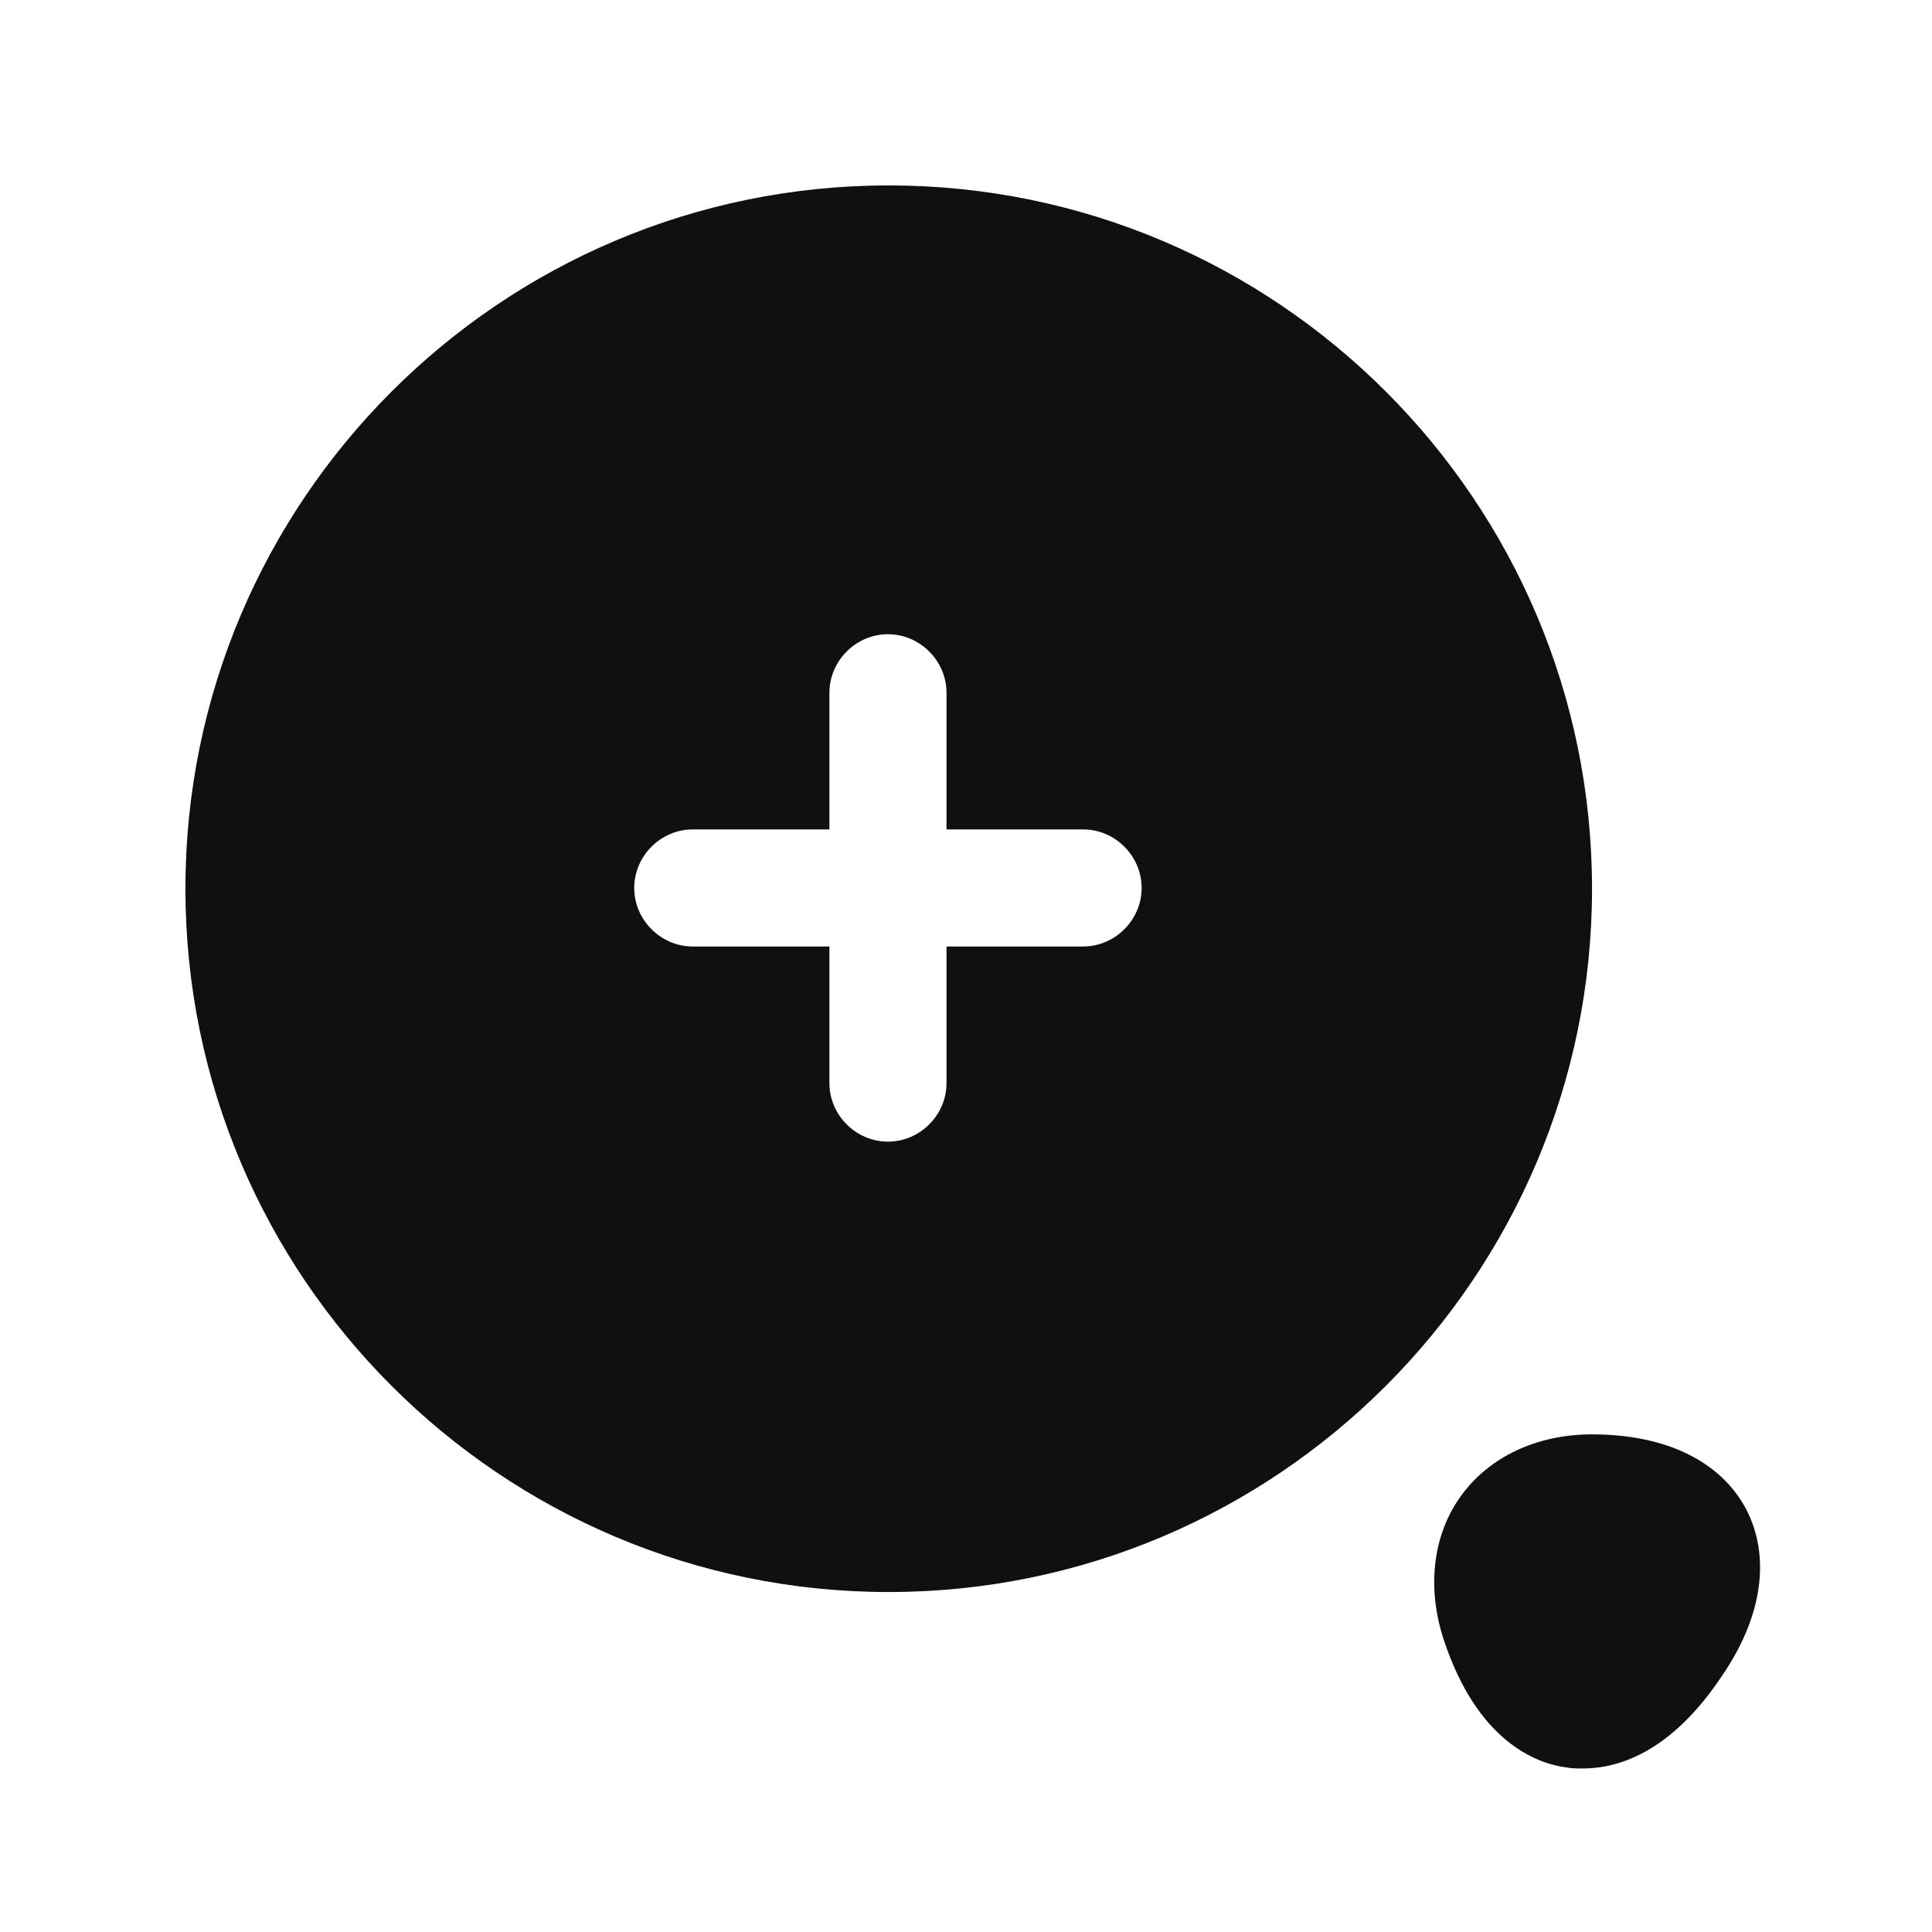
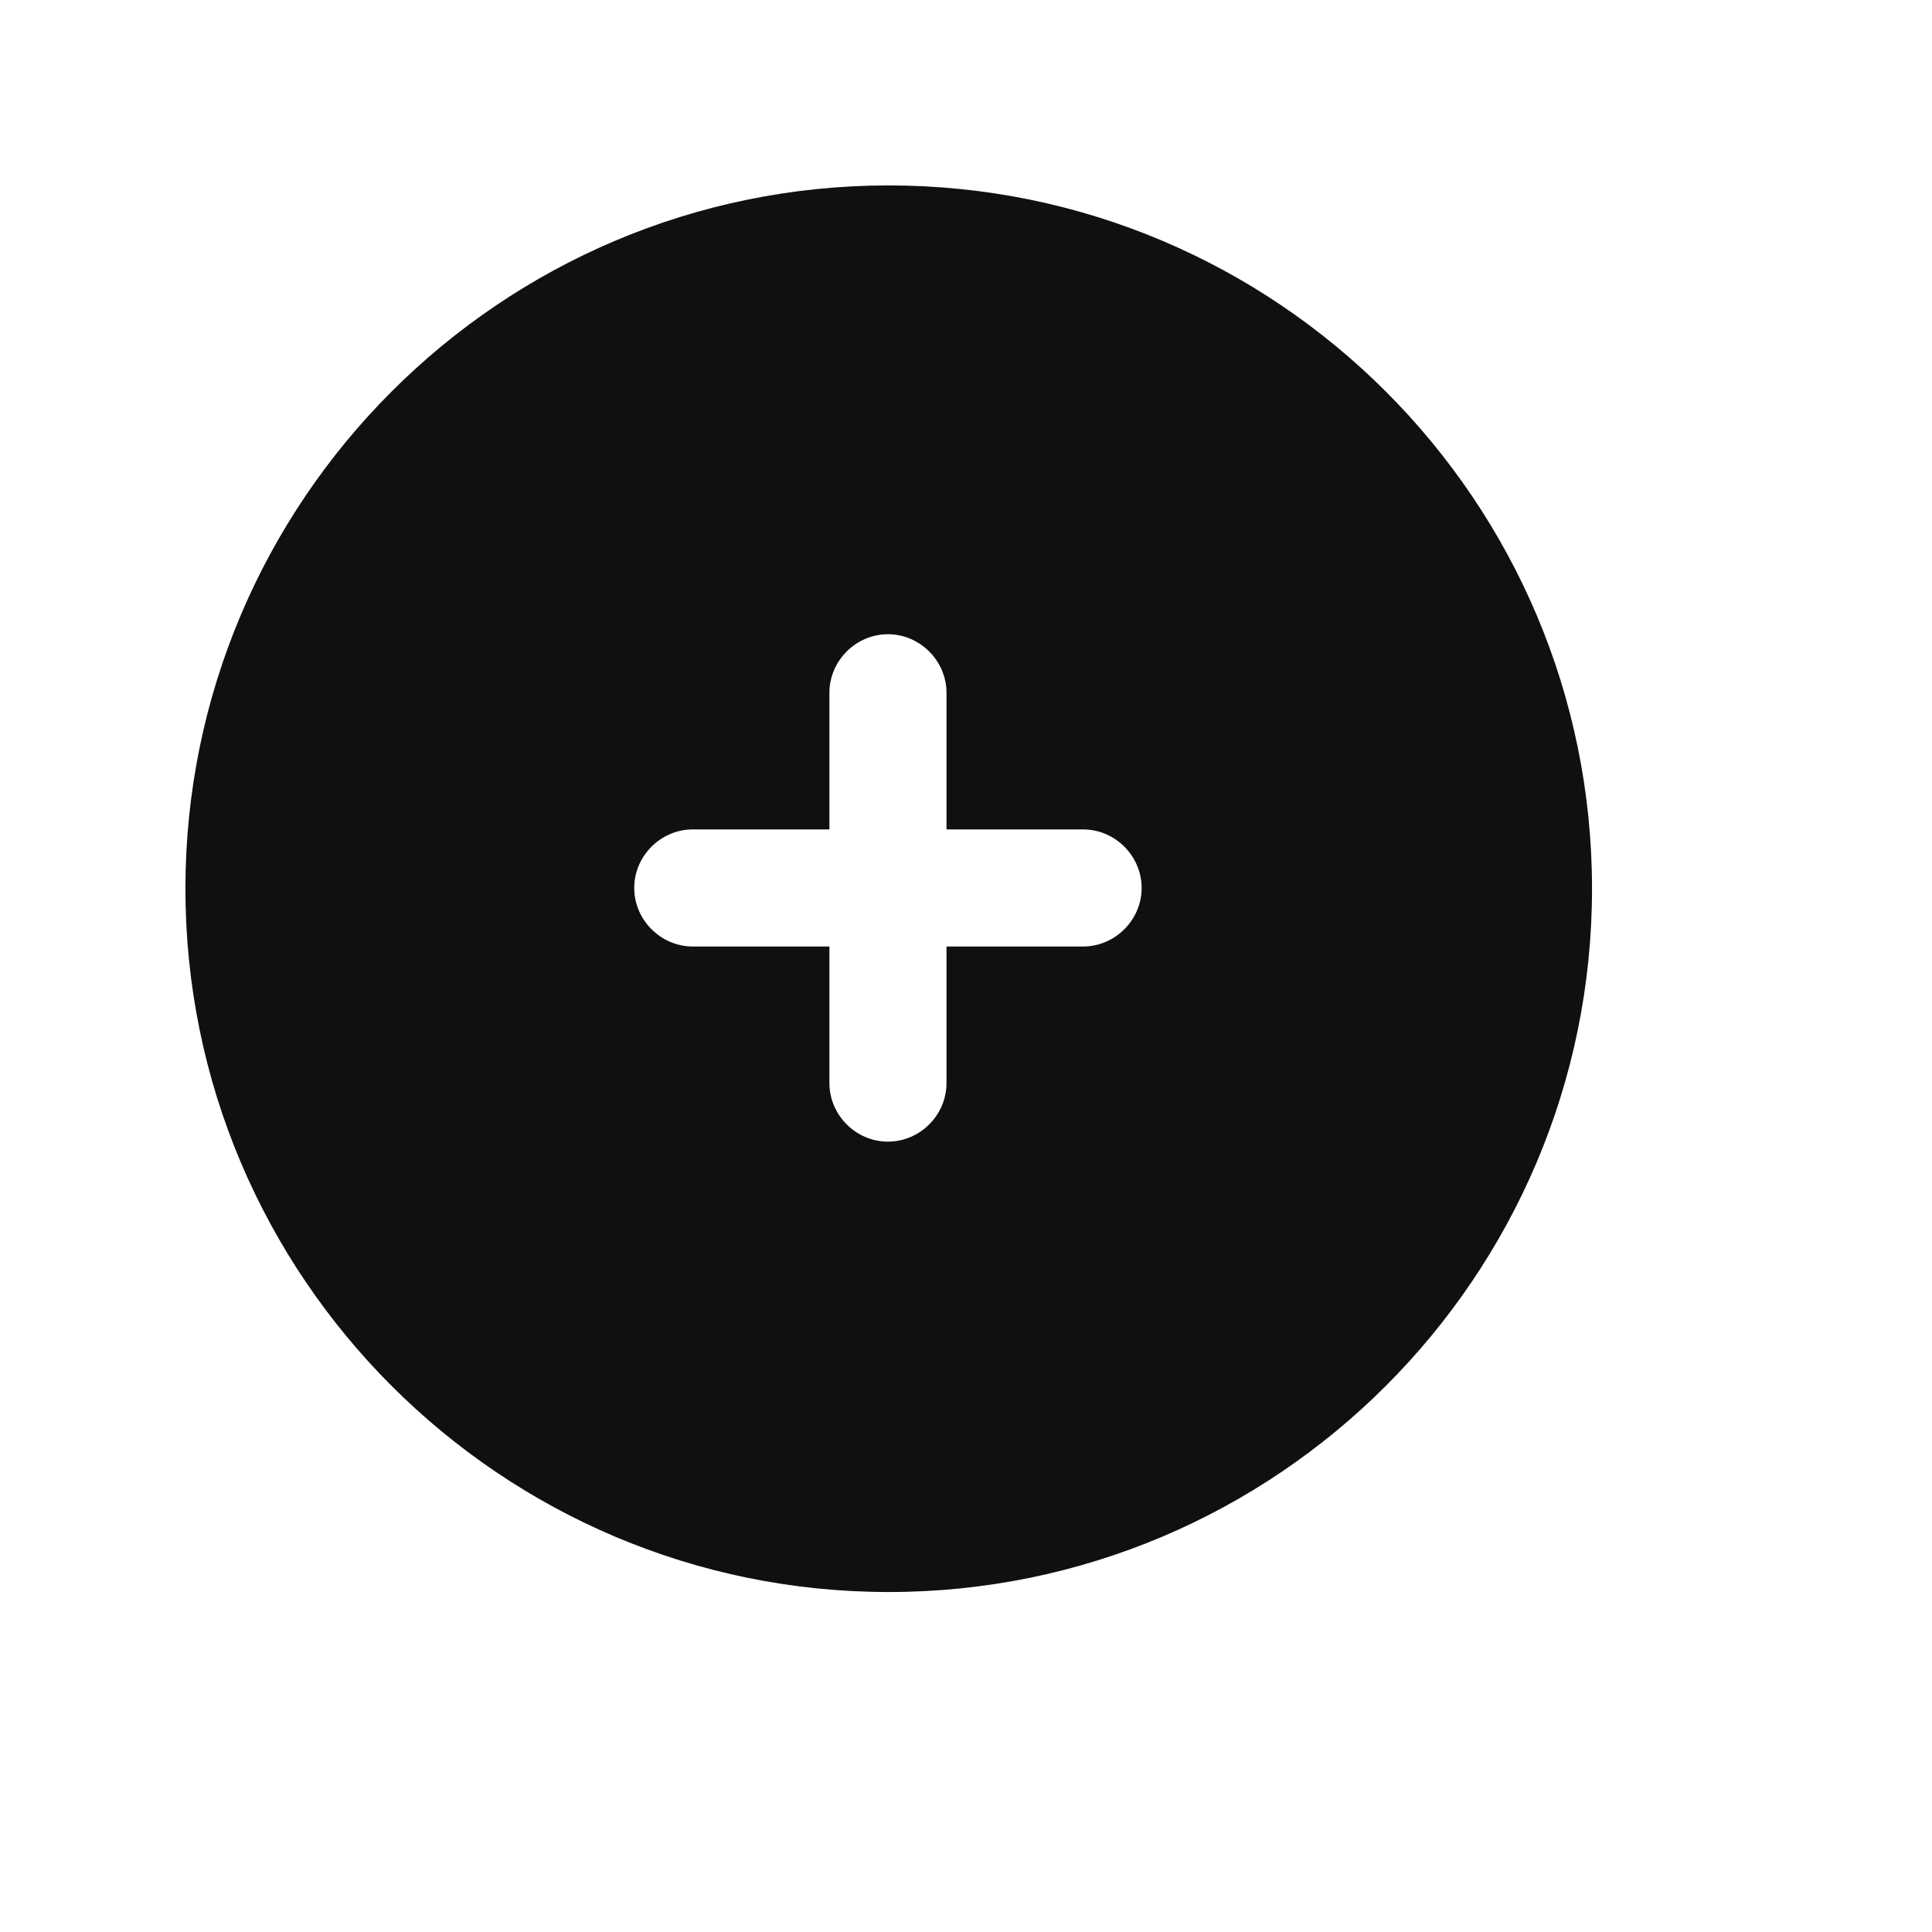
<svg xmlns="http://www.w3.org/2000/svg" width="33" height="33" viewBox="0 0 33 33" fill="none">
  <path d="M15.18 3.167C8.553 3.167 3.167 8.553 3.167 15.18C3.167 21.807 8.553 27.193 15.18 27.193C21.807 27.193 27.193 21.807 27.193 15.18C27.193 8.553 21.807 3.167 15.18 3.167ZM18.5 16.167H16.167V18.5C16.167 19.047 15.713 19.5 15.167 19.5C14.62 19.5 14.167 19.047 14.167 18.5V16.167H11.833C11.287 16.167 10.833 15.713 10.833 15.167C10.833 14.62 11.287 14.167 11.833 14.167H14.167V11.833C14.167 11.287 14.62 10.833 15.167 10.833C15.713 10.833 16.167 11.287 16.167 11.833V14.167H18.5C19.047 14.167 19.5 14.62 19.5 15.167C19.5 15.713 19.047 16.167 18.5 16.167Z" fill="#101010" />
-   <path d="M29.82 25.767C29.38 24.953 28.447 24.5 27.193 24.5C26.247 24.5 25.433 24.887 24.953 25.553C24.473 26.22 24.367 27.113 24.66 28.007C25.233 29.74 26.233 30.127 26.78 30.193C26.86 30.207 26.94 30.207 27.033 30.207C27.62 30.207 28.527 29.953 29.407 28.633C30.113 27.607 30.247 26.58 29.82 25.767Z" fill="#101010" />
</svg>